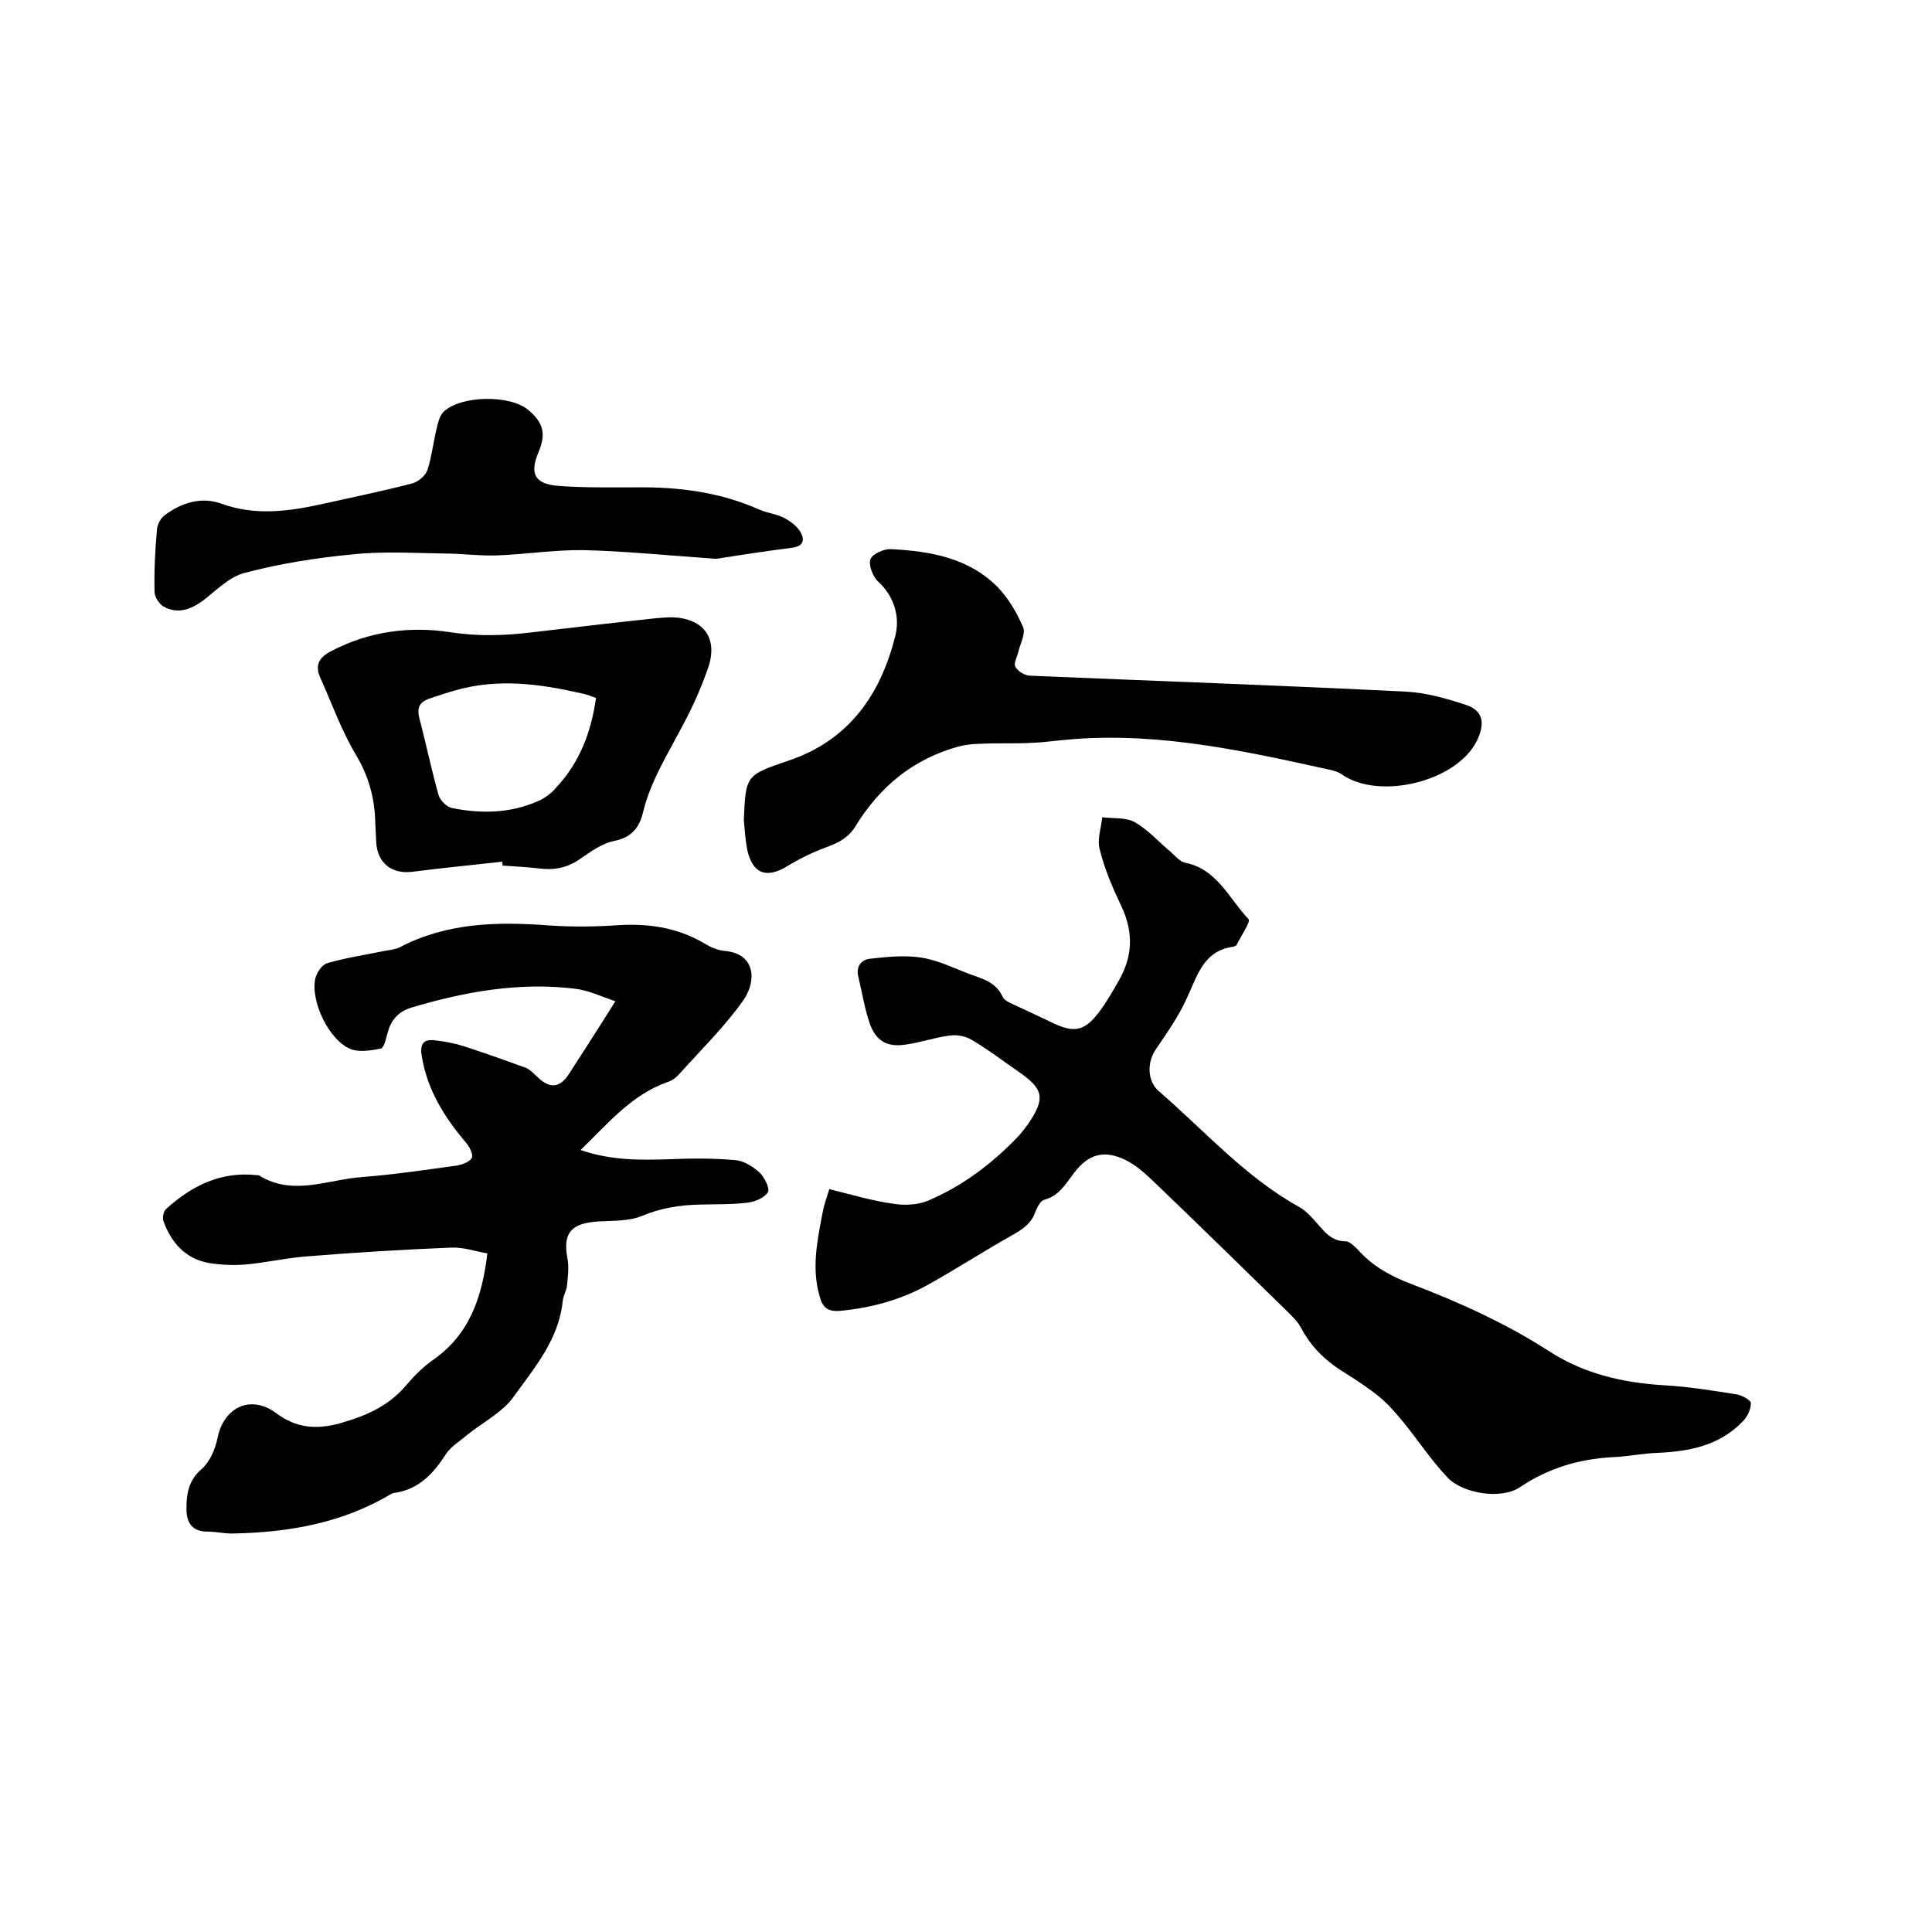
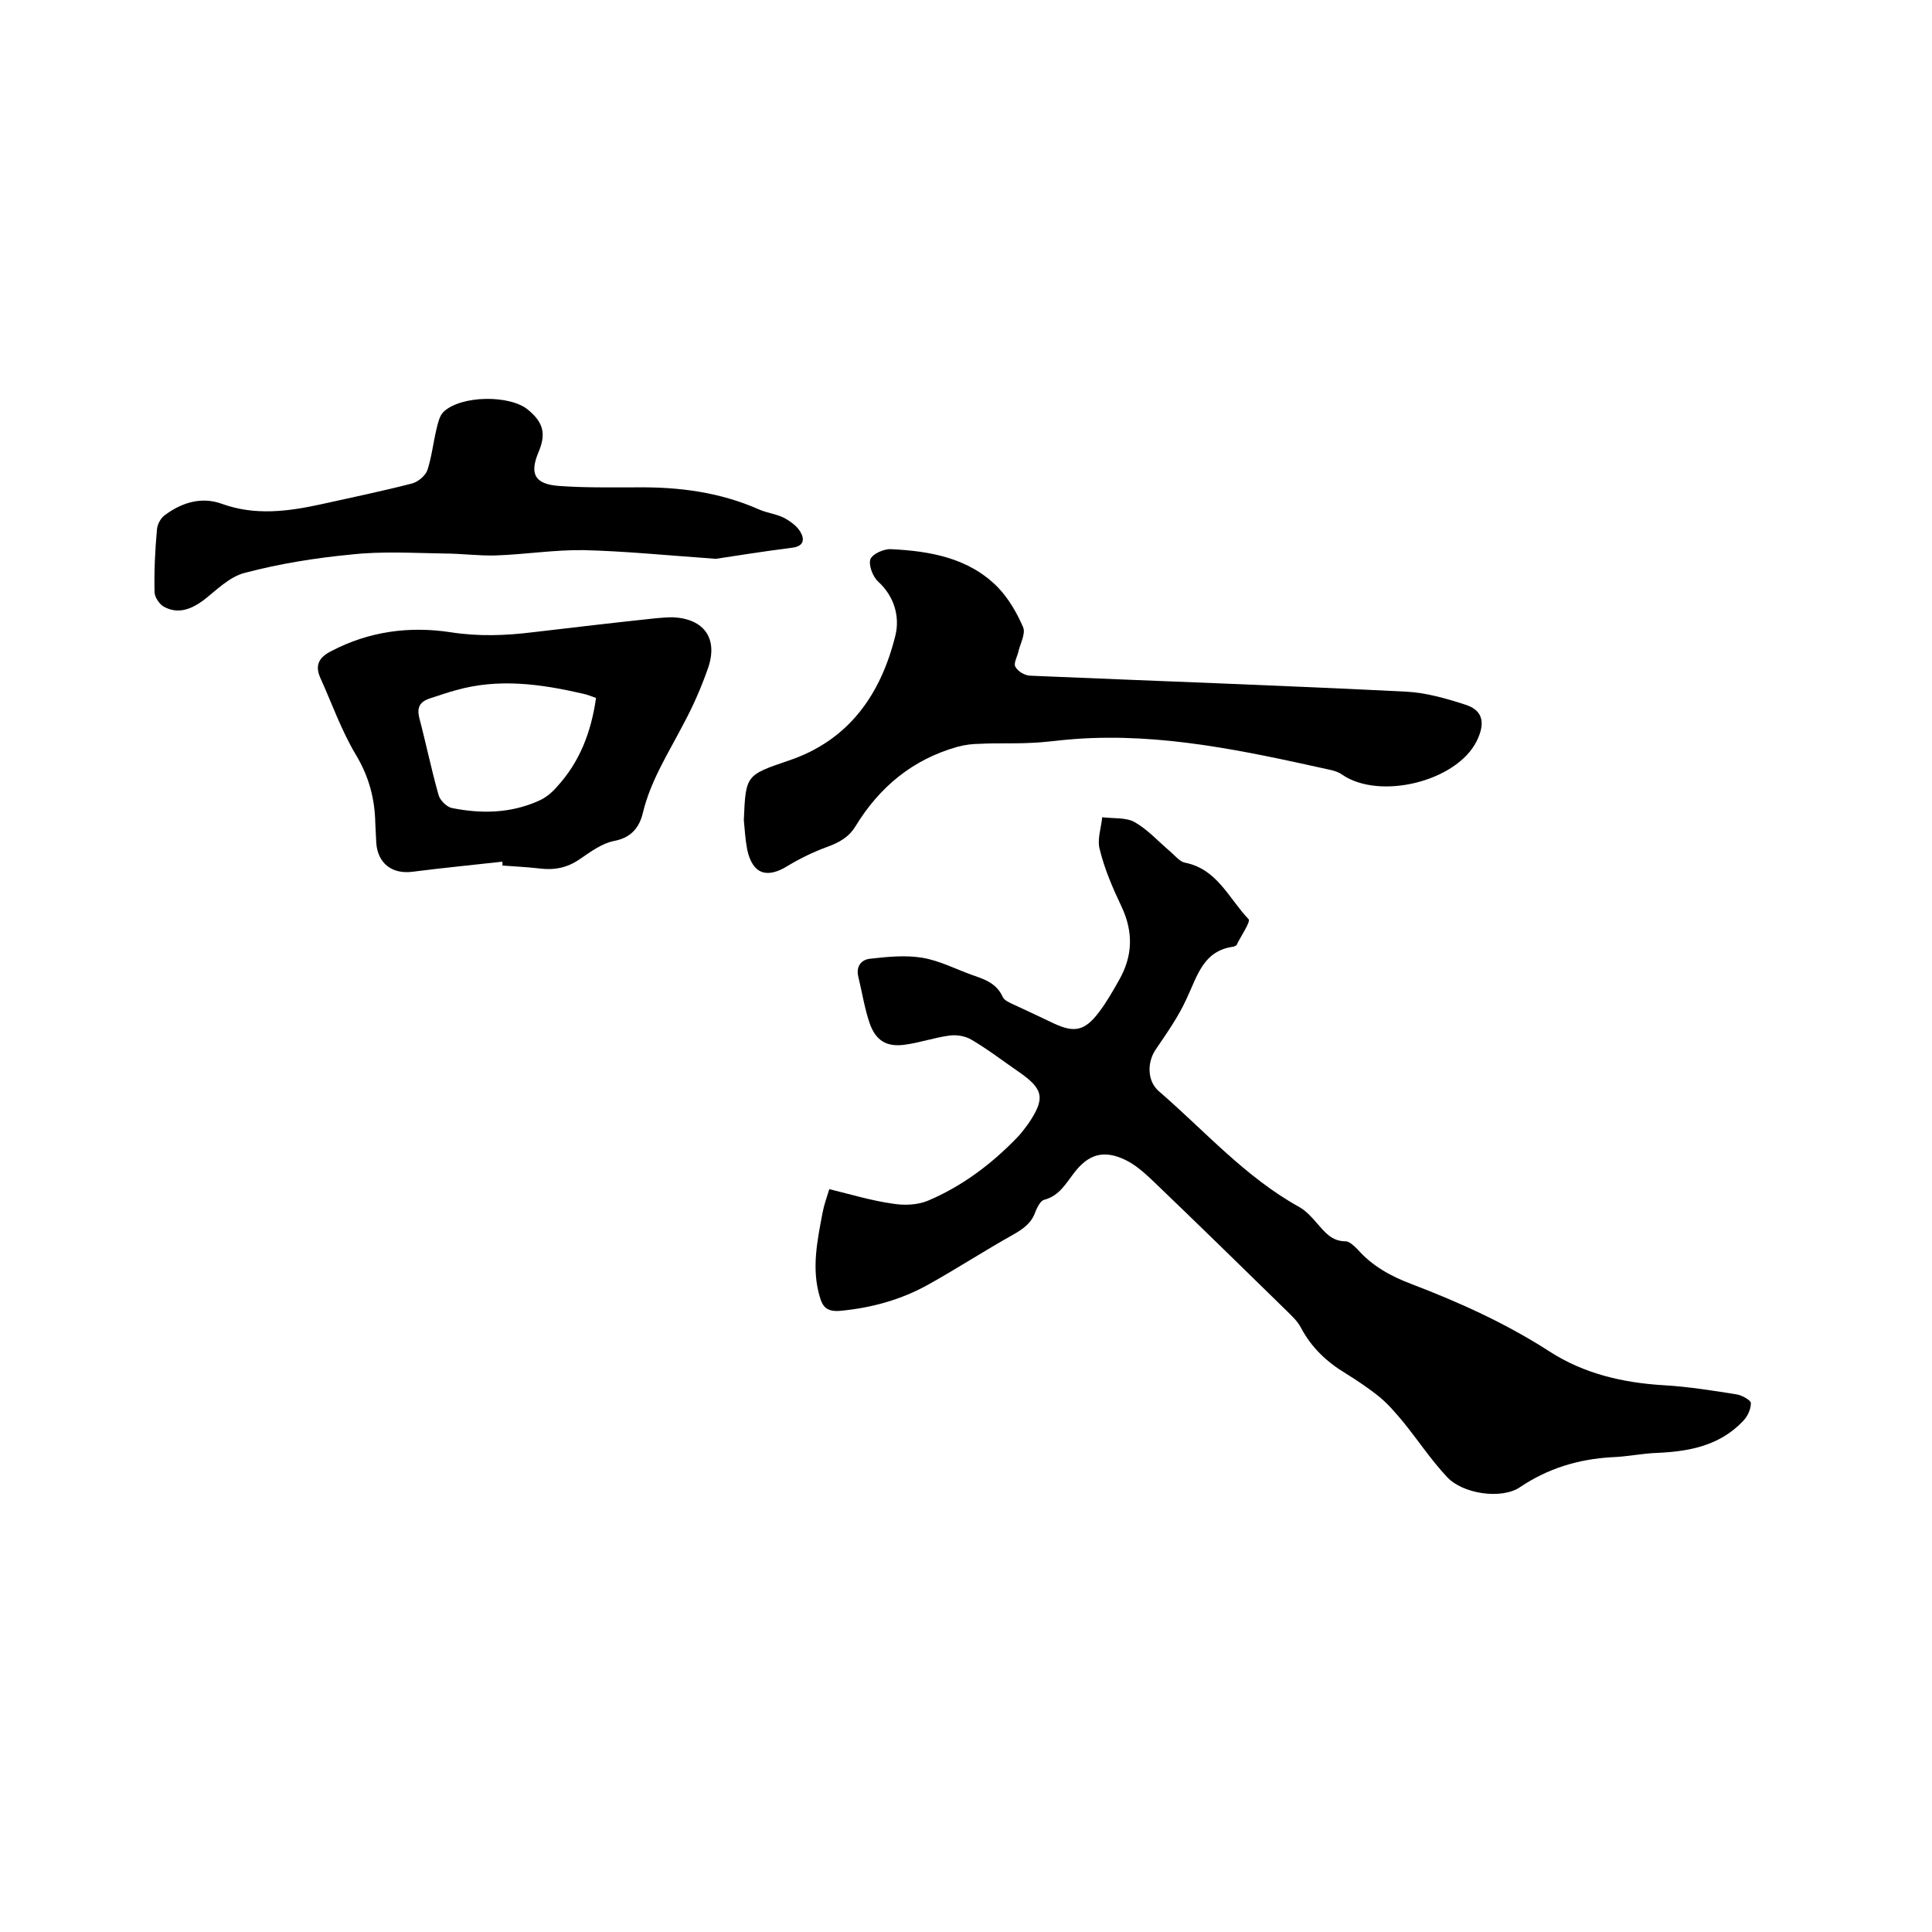
<svg xmlns="http://www.w3.org/2000/svg" enable-background="new 0 0 400 400" viewBox="0 0 400 400">
-   <path d="m120.2 238.1c6.4 2.2 12.5 2.1 18.6 1.9 4.5-.2 9.1-.2 13.6.2 1.7.2 3.6 1.4 4.9 2.6 1 1 2.1 3.2 1.7 4-.7 1.2-2.7 2-4.2 2.2-3.3.4-6.8.3-10.1.4-4 .1-7.8.7-11.7 2.3-2.8 1.2-6.2 1-9.3 1.2-5.6.4-7.2 2.5-6.2 7.7.3 1.8.1 3.7-.1 5.5-.1 1.1-.8 2.2-.9 3.3-.8 7.9-5.8 13.7-10.1 19.7-2.3 3.3-6.5 5.4-9.7 8-1.5 1.3-3.4 2.4-4.4 4-2.6 4-5.6 7.3-10.7 8-.2 0-.4.1-.6.2-10.2 6.1-21.4 8-33 8.2-1.7 0-3.4-.4-5.1-.4-3.3 0-4.3-2.1-4.3-4.7 0-3 .4-5.9 3.1-8.2 1.7-1.5 2.8-4 3.3-6.3 1.2-6.5 6.9-9.3 12.2-5.3 4.2 3.1 8.3 3.4 13.1 2.1 5.3-1.5 10.1-3.5 13.8-7.9 1.6-1.9 3.5-3.8 5.5-5.2 7.5-5.2 10.2-12.8 11.3-22.1-2.4-.4-4.9-1.3-7.4-1.2-9.9.4-19.8 1-29.7 1.8-4.3.3-8.6 1.3-12.9 1.7-2.5.2-5.1.1-7.6-.3-5-.9-7.9-4.3-9.5-8.8-.2-.7.1-2 .6-2.4 5.3-4.8 11.3-7.8 18.7-7 .2 0 .5 0 .6.1 7 4.3 14.2.8 21.2.3 6.6-.5 13.2-1.5 19.8-2.4 1.1-.2 2.6-.8 3-1.6.3-.7-.5-2.3-1.2-3.1-4.5-5.3-8.1-11-9.2-18.1-.4-2.6.6-3.4 2.8-3.1 2 .2 4 .6 5.9 1.2 4.3 1.4 8.6 2.9 12.9 4.5 1 .4 1.8 1.4 2.6 2.1 2.4 2.2 4.4 2 6.2-.7 3.1-4.8 6.2-9.6 9.7-15.2-3-1-5.6-2.3-8.4-2.6-11.5-1.4-22.7.6-33.8 3.9-2.9.9-4.3 2.7-5 5.4-.3 1.1-.7 3-1.4 3.1-2 .4-4.4.8-6.2.1-4.5-1.8-8.4-10-7.3-14.7.3-1.2 1.4-2.8 2.5-3.1 3.8-1.1 7.8-1.7 11.7-2.5 1.1-.2 2.3-.3 3.3-.8 9.8-5.1 20.2-5.3 30.8-4.5 4.5.3 9.1.3 13.6 0 6.6-.5 12.8.3 18.6 3.7 1.3.8 2.9 1.5 4.4 1.6 6.2.6 6.5 6.2 3.7 10.2-3.9 5.5-8.8 10.3-13.3 15.3-.7.8-1.6 1.4-2.6 1.7-7.4 2.7-12.1 8.5-17.8 14z" />
  <path d="m171.7 246.2c4.5 1.1 8.8 2.4 13.1 3 2.4.4 5.1.3 7.3-.6 7.1-3 13.2-7.6 18.5-13.1.8-.8 1.5-1.8 2.2-2.7 3.7-5.4 3.3-7.3-1.9-10.9-3.2-2.2-6.3-4.6-9.7-6.6-1.3-.8-3.1-1.1-4.6-.9-3.1.4-6.2 1.5-9.3 1.9-3.7.5-5.9-.8-7.2-4.3-1.1-3.2-1.6-6.5-2.4-9.8-.5-2.1.6-3.5 2.4-3.7 3.6-.4 7.3-.8 10.9-.2 3.5.6 6.8 2.3 10.1 3.5 2.6.9 5.2 1.7 6.5 4.6.3.7 1.4 1.2 2.3 1.6 2.8 1.3 5.6 2.6 8.3 3.9 4.3 2 6.4 1.5 9.3-2.3 1.6-2.1 2.9-4.4 4.2-6.7 2.8-4.9 3-9.9.5-15.2-1.8-3.8-3.5-7.7-4.5-11.8-.6-2.1.3-4.5.5-6.7 2.3.3 4.9 0 6.7 1 2.8 1.6 5 4.1 7.5 6.2.9.8 1.9 2 2.9 2.2 6.7 1.3 9.1 7.4 13.2 11.7.5.5-1.6 3.5-2.5 5.4-.1.1-.4.2-.6.3-6.3.8-7.5 6.1-9.7 10.7-1.7 3.8-4.2 7.3-6.5 10.7-1.7 2.6-1.7 6.4.7 8.5 9.5 8.2 17.9 17.8 29.1 24 1.4.8 2.6 2.1 3.7 3.4 1.6 1.8 3 3.7 5.9 3.7.8 0 1.8 1 2.5 1.7 3 3.4 6.8 5.5 11 7.1 10 3.8 19.7 8.2 28.7 14 7.1 4.6 15.2 6.5 23.7 7 5.1.3 10.1 1.1 15.1 1.9 1.1.2 2.9 1.2 2.9 1.8 0 1.3-.7 2.8-1.7 3.8-4.8 5-11 6.2-17.6 6.5-3.2.1-6.3.8-9.5.9-6.9.4-13.2 2.3-19 6.2-3.8 2.6-11.9 1.4-15.1-2.1-3.3-3.5-6-7.6-9-11.3-1.5-1.8-3.1-3.7-4.9-5.2-2.2-1.8-4.6-3.4-7-4.9-4-2.4-7.2-5.4-9.4-9.6-.7-1.3-1.8-2.3-2.9-3.4-9.3-9.1-18.6-18.2-28-27.2-1.6-1.5-3.3-3-5.3-4-4.5-2.2-7.7-1.3-10.7 2.6-1.7 2.2-3.1 4.8-6.2 5.6-.8.2-1.4 1.5-1.8 2.4-.8 2.4-2.5 3.6-4.6 4.8-5.9 3.3-11.6 7-17.5 10.3-5.7 3.2-11.9 4.9-18.4 5.5-2.7.2-3.6-.8-4.2-3-1.7-5.8-.5-11.5.6-17.3.3-1.6.8-3 1.4-4.9z" />
  <path d="m154 169.8c.4-9.3.4-9.3 9.2-12.3 12.6-4.2 19.2-13.8 22.2-26 .9-3.8-.2-8-3.6-11.1-1.1-1-2-3.4-1.6-4.6.4-1.1 2.8-2.2 4.3-2.1 8.1.4 16.1 1.8 22.1 7.9 2.2 2.3 3.9 5.2 5.2 8.2.6 1.3-.5 3.3-.9 4.9-.2 1.1-1.1 2.6-.7 3.3.5 1 2 1.9 3.2 1.9 25.9 1.1 51.8 2 77.7 3.3 4.1.2 8.3 1.4 12.3 2.7 3.8 1.2 4.1 4 2.3 7.6-4.2 8.3-20 12.2-27.8 6.9-.8-.6-1.9-.9-2.9-1.1-17.2-3.8-34.5-7.6-52.4-6.3-3 .2-6.1.7-9.1.8-3.5.2-7.1 0-10.6.2-1.5 0-3.1.2-4.6.6-9.3 2.6-16.2 8.3-21.2 16.5-1.4 2.3-3.5 3.4-6 4.3-2.7 1-5.4 2.3-7.9 3.8-4.4 2.8-7.4 1.8-8.5-3.3-.4-2.1-.5-4.1-.7-6.1z" />
  <path d="m104 178.4c-6.2.7-12.5 1.3-18.7 2.1-4.2.5-7.1-1.8-7.4-6-.1-1.4-.1-2.7-.2-4.1-.1-5-1.3-9.6-4-14.1-3-5-5-10.7-7.4-16-1.2-2.7-.1-4.3 2.3-5.5 7.8-4.1 16.2-5.2 24.7-3.9 5.8.9 11.3.7 17 0 8.5-1 17-2 25.5-2.9 1.2-.1 2.3-.2 3.5-.2 6.5.3 9.4 4.4 7.3 10.5-1.4 4-3.1 7.9-5.1 11.6-3.1 6-6.8 11.7-8.4 18.4-.7 2.9-2.3 5.1-5.9 5.8-2.6.5-5 2.3-7.2 3.8-2.6 1.8-5.3 2.3-8.4 1.9-2.5-.3-5.1-.4-7.6-.6.1-.3 0-.5 0-.8zm19.4-33.9c-.9-.3-1.8-.7-2.8-.9-8.7-2-17.4-3.2-26.2-.7-1.9.5-3.8 1.2-5.7 1.8-1.8.7-2.4 1.8-1.9 3.9 1.4 5.3 2.5 10.7 4 16 .3 1.1 1.7 2.5 2.8 2.7 6 1.2 12 1.1 17.7-1.4 1.5-.6 2.9-1.7 4-3 4.7-5.1 7.1-11.3 8.1-18.4z" />
  <path d="m148.2 115.7c-11-.8-19.1-1.6-27.3-1.8-6.1-.1-12.2.9-18.3 1.1-3.5.1-7.1-.4-10.6-.4-6.4-.1-12.9-.5-19.2.2-7.4.7-14.9 1.9-22.1 3.8-3.2.8-5.9 3.6-8.6 5.7-2.6 1.9-5.3 2.9-8.2 1.3-.9-.5-1.9-2-1.9-3-.1-4.3.1-8.7.5-13 .1-1.1.8-2.4 1.7-3 3.5-2.6 7.6-3.8 11.7-2.3 6.9 2.5 13.7 1.6 20.6.1 6.3-1.4 12.6-2.7 18.8-4.3 1.2-.3 2.8-1.6 3.2-2.8.9-2.8 1.2-5.7 1.9-8.6.3-1.2.6-2.6 1.4-3.4 3.6-3.5 13.9-3.6 17.6-.4 3.1 2.6 3.7 4.9 2.1 8.7-1.9 4.5-.8 6.6 4.1 7 5.4.4 10.8.3 16.2.3 8.8-.1 17.3 1 25.4 4.6 1.6.7 3.5.9 5.1 1.7 1.3.7 2.7 1.7 3.4 2.9.9 1.5.8 3-1.7 3.3-6.3.8-12.4 1.8-15.8 2.3z" />
</svg>